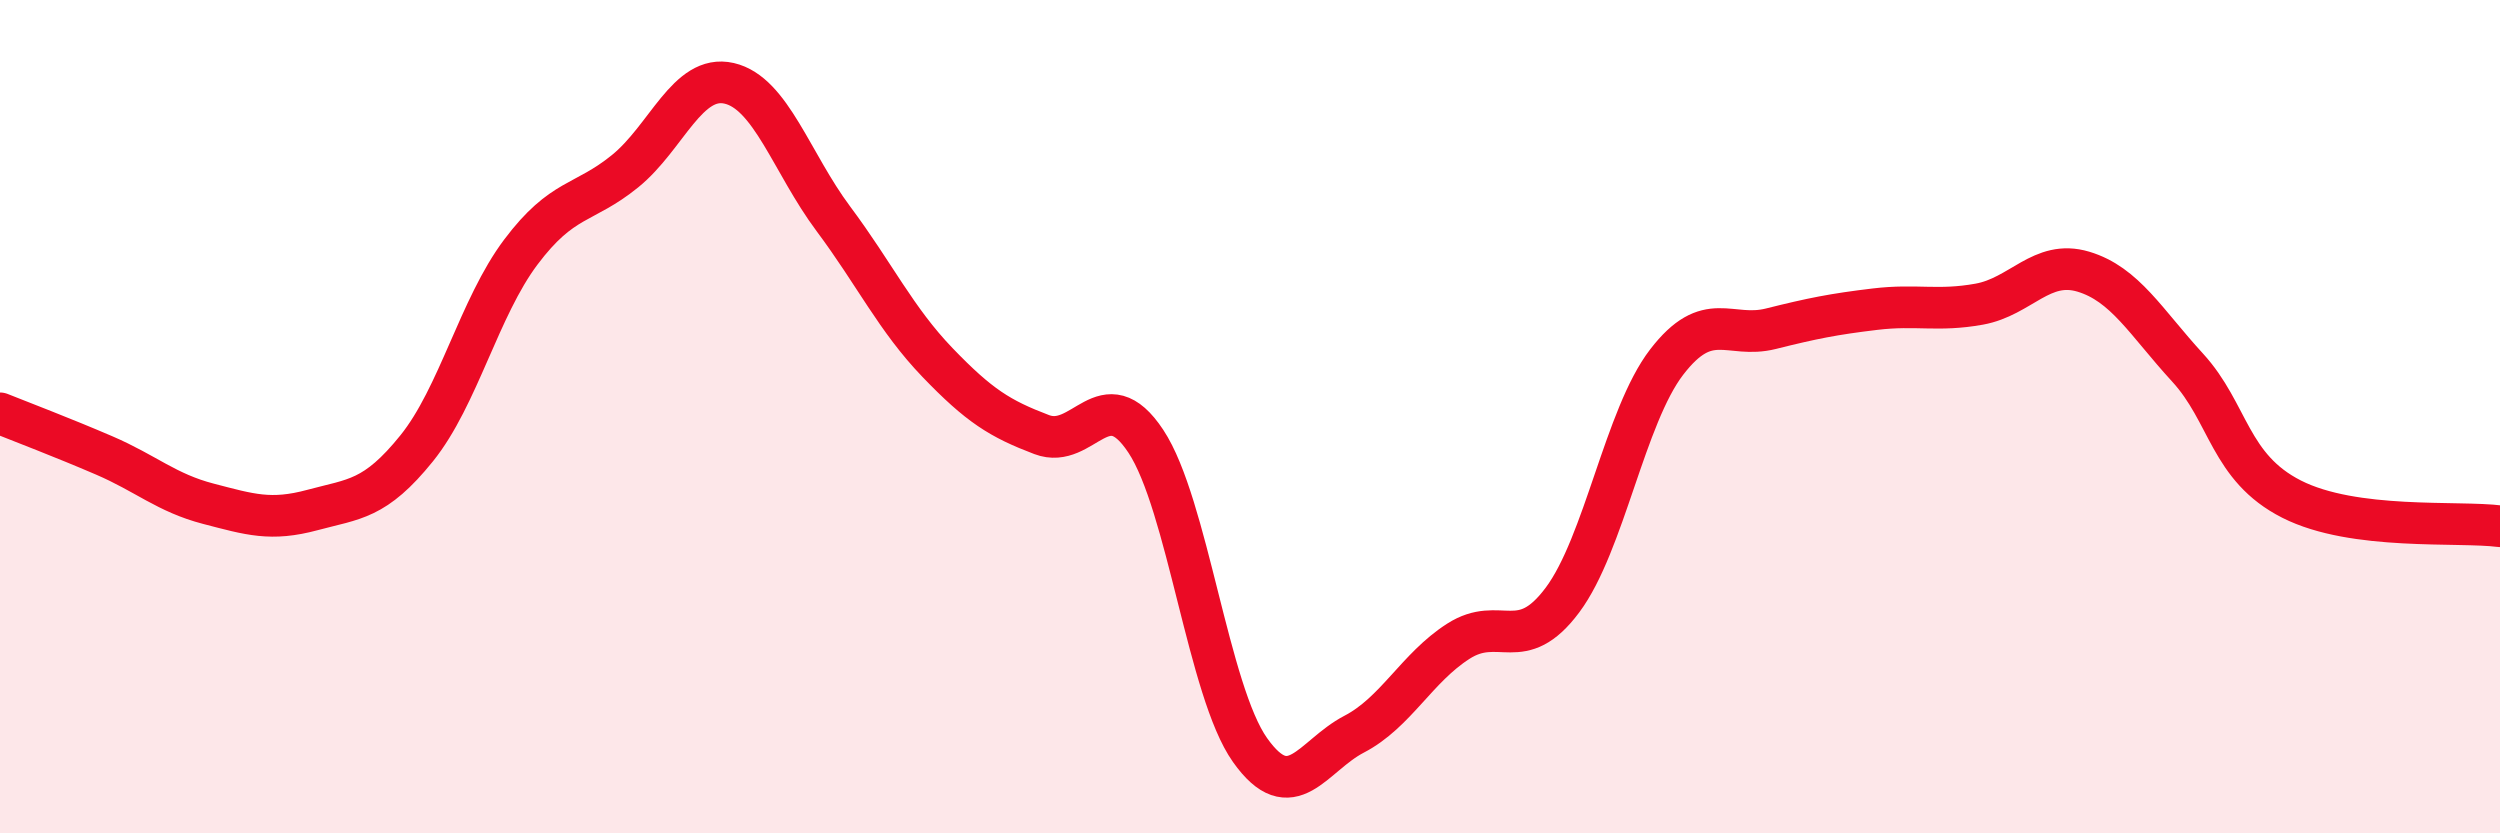
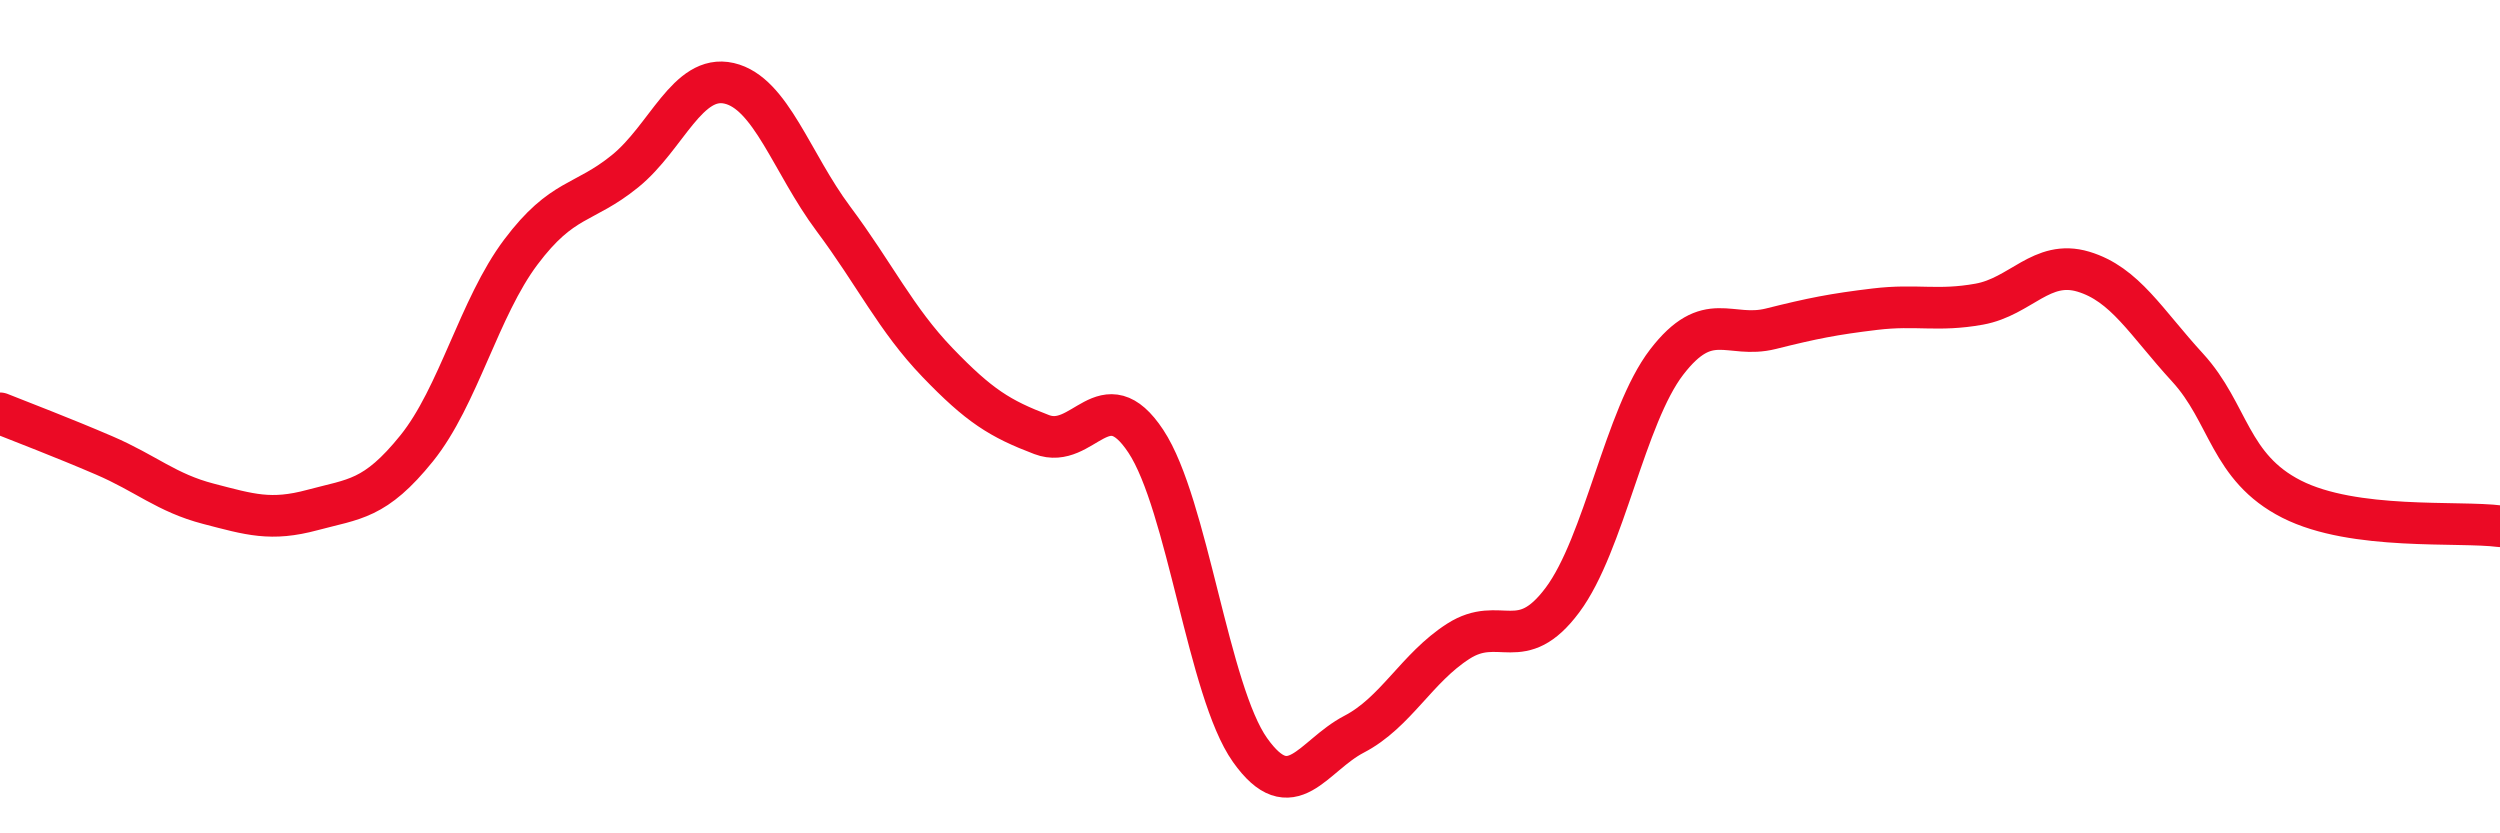
<svg xmlns="http://www.w3.org/2000/svg" width="60" height="20" viewBox="0 0 60 20">
-   <path d="M 0,9.92 C 0.5,10.12 1.5,10.5 2.5,10.93 C 3.5,11.36 4,11.83 5,12.09 C 6,12.35 6.5,12.51 7.5,12.24 C 8.5,11.97 9,12 10,10.76 C 11,9.52 11.5,7.38 12.5,6.05 C 13.5,4.72 14,4.92 15,4.11 C 16,3.3 16.5,1.77 17.5,2 C 18.5,2.23 19,3.91 20,5.25 C 21,6.59 21.5,7.66 22.5,8.7 C 23.5,9.74 24,10.05 25,10.43 C 26,10.81 26.5,9.08 27.5,10.59 C 28.5,12.1 29,16.59 30,18 C 31,19.41 31.5,18.14 32.5,17.62 C 33.5,17.1 34,16.03 35,15.39 C 36,14.75 36.5,15.74 37.5,14.4 C 38.5,13.06 39,9.99 40,8.69 C 41,7.39 41.5,8.14 42.5,7.89 C 43.5,7.64 44,7.54 45,7.42 C 46,7.3 46.5,7.48 47.5,7.3 C 48.5,7.12 49,6.22 50,6.52 C 51,6.82 51.5,7.73 52.5,8.82 C 53.5,9.91 53.5,11.22 55,11.98 C 56.5,12.74 59,12.5 60,12.63L60 20L0 20Z" fill="#EB0A25" opacity="0.1" stroke-linecap="round" stroke-linejoin="round" />
  <path d="M 0,9.92 C 0.5,10.12 1.5,10.5 2.5,10.93 C 3.5,11.36 4,11.83 5,12.09 C 6,12.35 6.5,12.51 7.5,12.24 C 8.5,11.97 9,12 10,10.76 C 11,9.52 11.5,7.38 12.5,6.05 C 13.5,4.72 14,4.92 15,4.11 C 16,3.3 16.5,1.77 17.5,2 C 18.5,2.23 19,3.91 20,5.25 C 21,6.59 21.5,7.66 22.5,8.7 C 23.5,9.74 24,10.05 25,10.43 C 26,10.81 26.5,9.08 27.5,10.59 C 28.5,12.1 29,16.59 30,18 C 31,19.41 31.5,18.14 32.5,17.62 C 33.5,17.1 34,16.03 35,15.39 C 36,14.75 36.5,15.74 37.5,14.4 C 38.5,13.06 39,9.99 40,8.69 C 41,7.39 41.5,8.14 42.5,7.89 C 43.5,7.64 44,7.54 45,7.42 C 46,7.3 46.5,7.48 47.5,7.3 C 48.5,7.12 49,6.22 50,6.52 C 51,6.82 51.5,7.73 52.5,8.82 C 53.5,9.91 53.5,11.22 55,11.98 C 56.5,12.74 59,12.5 60,12.63" stroke="#EB0A25" stroke-width="1" fill="none" stroke-linecap="round" stroke-linejoin="round" />
</svg>